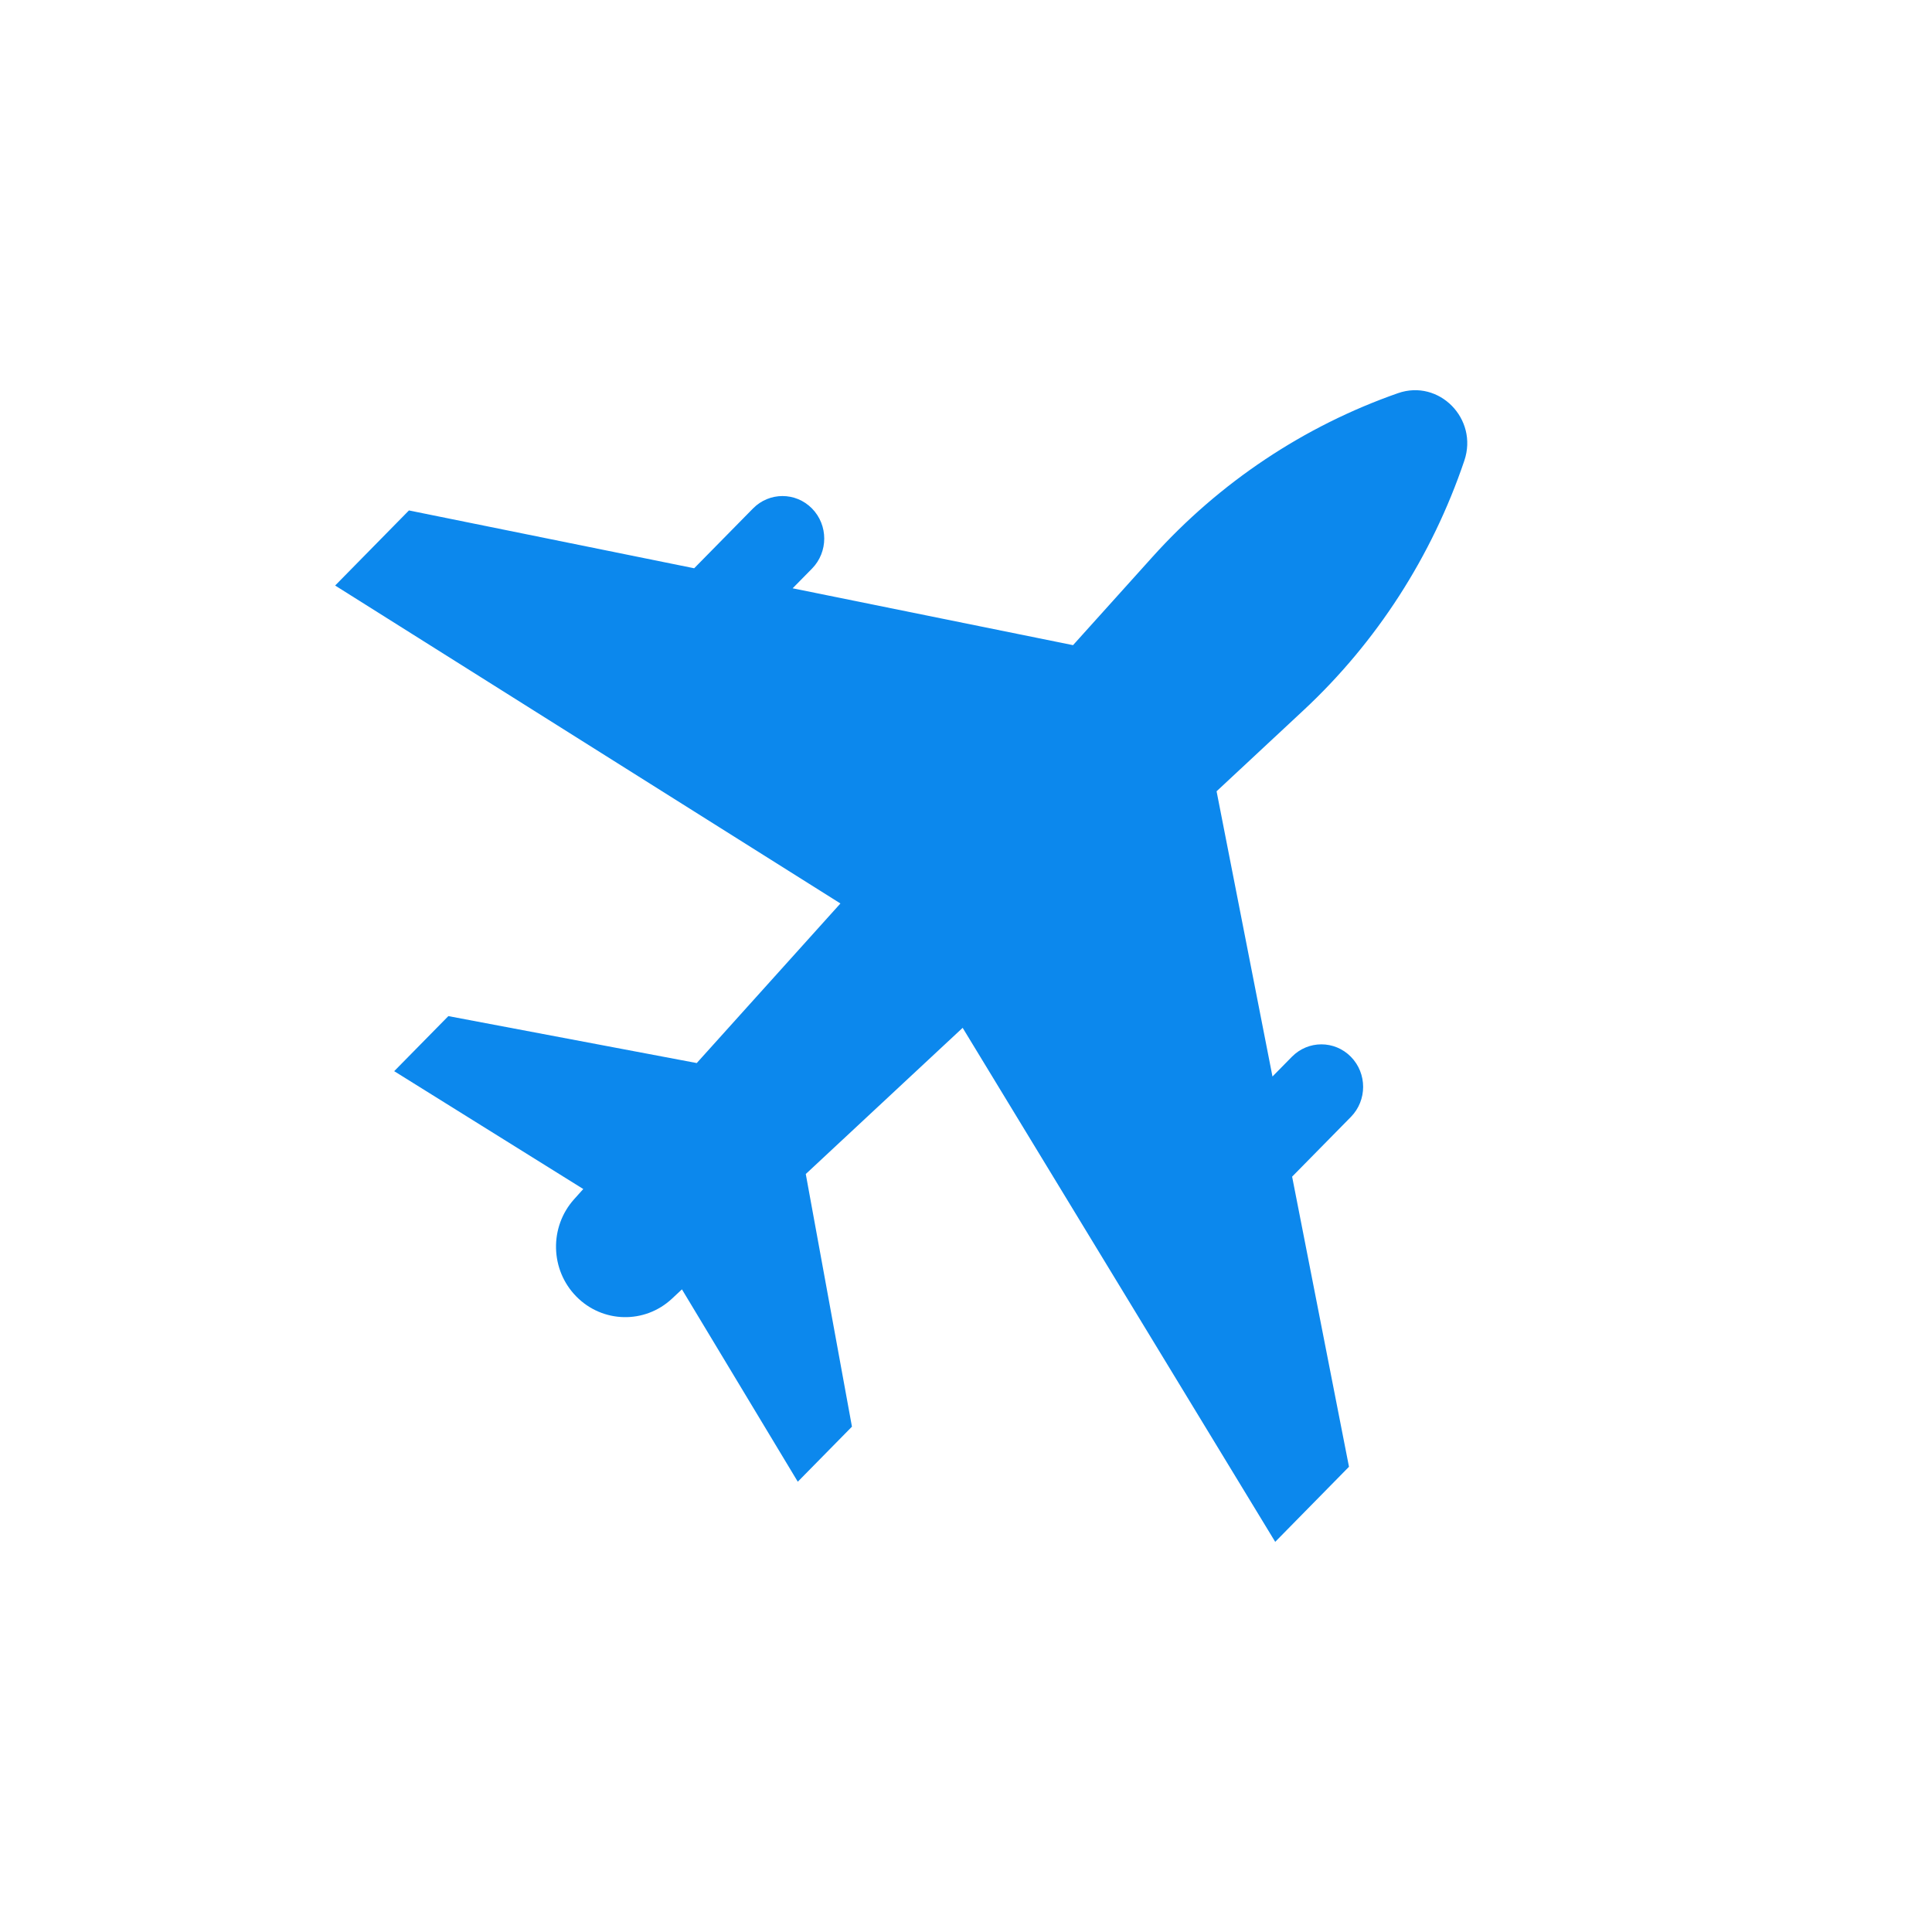
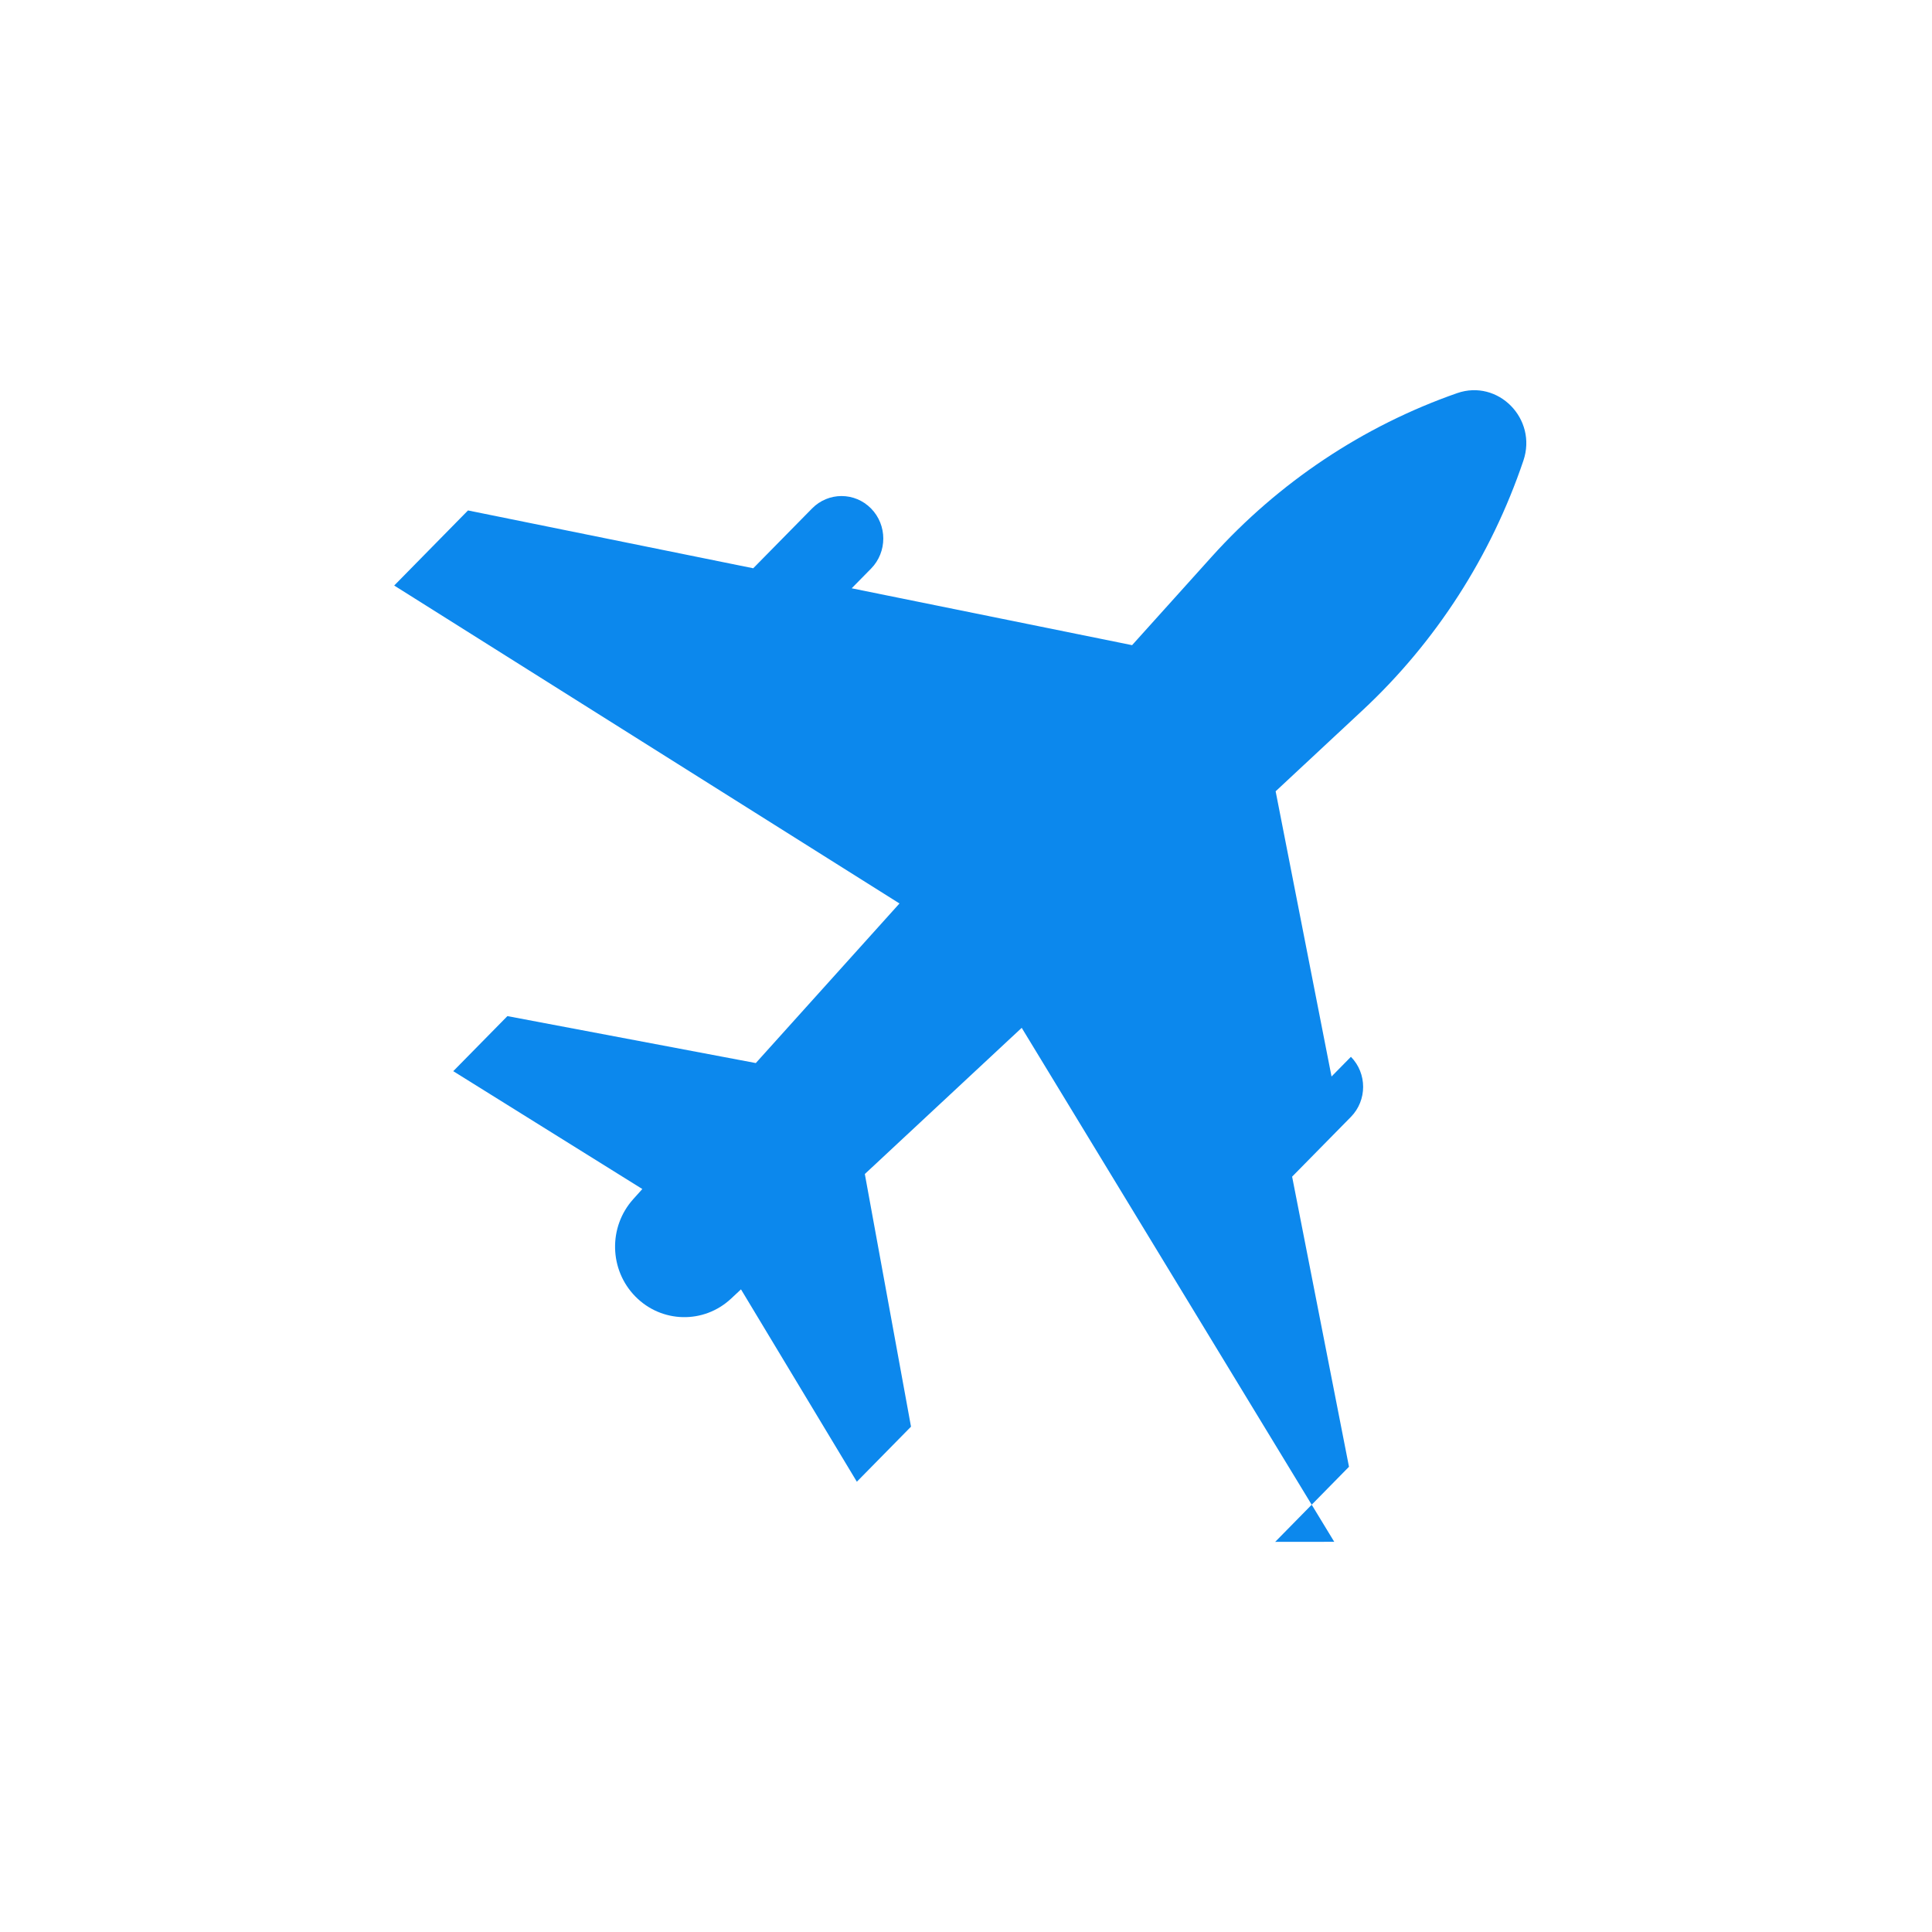
<svg xmlns="http://www.w3.org/2000/svg" id="Layer_1" version="1.1" viewBox="0 0 300 300">
  <defs>
    <style>
      .st0 {
        fill: #0c88ed;
      }
    </style>
  </defs>
-   <path class="st0" d="M198.01,239.42l11.46-11.66-8.83-45.05,9.13-9.28c2.53-2.58,2.53-6.75,0-9.33h0c-2.53-2.58-6.64-2.58-9.17,0l-3.01,3.06-8.68-44.29,13.49-12.57c11.38-10.6,19.96-23.93,24.98-38.77,2.2-6.49-3.92-12.71-10.3-10.48-14.59,5.1-27.69,13.84-38.11,25.41l-12.35,13.72-43.54-8.83,3.01-3.06c2.53-2.58,2.53-6.75,0-9.33-2.53-2.58-6.64-2.58-9.17,0l-9.13,9.28-44.29-8.98-11.46,11.66,78.46,49.37-22.31,24.78-38.57-7.29-8.41,8.55,29.36,18.3-1.41,1.57c-3.89,4.32-3.74,10.98.33,15.12h0c4.07,4.14,10.62,4.29,14.86.33l1.54-1.44,17.99,29.87,8.41-8.55-7.17-39.23,24.36-22.7,48.53,79.81Z" />
+   <path class="st0" d="M198.01,239.42l11.46-11.66-8.83-45.05,9.13-9.28c2.53-2.58,2.53-6.75,0-9.33h0l-3.01,3.06-8.68-44.29,13.49-12.57c11.38-10.6,19.96-23.93,24.98-38.77,2.2-6.49-3.92-12.71-10.3-10.48-14.59,5.1-27.69,13.84-38.11,25.41l-12.35,13.72-43.54-8.83,3.01-3.06c2.53-2.58,2.53-6.75,0-9.33-2.53-2.58-6.64-2.58-9.17,0l-9.13,9.28-44.29-8.98-11.46,11.66,78.46,49.37-22.31,24.78-38.57-7.29-8.41,8.55,29.36,18.3-1.41,1.57c-3.89,4.32-3.74,10.98.33,15.12h0c4.07,4.14,10.62,4.29,14.86.33l1.54-1.44,17.99,29.87,8.41-8.55-7.17-39.23,24.36-22.7,48.53,79.81Z" />
</svg>